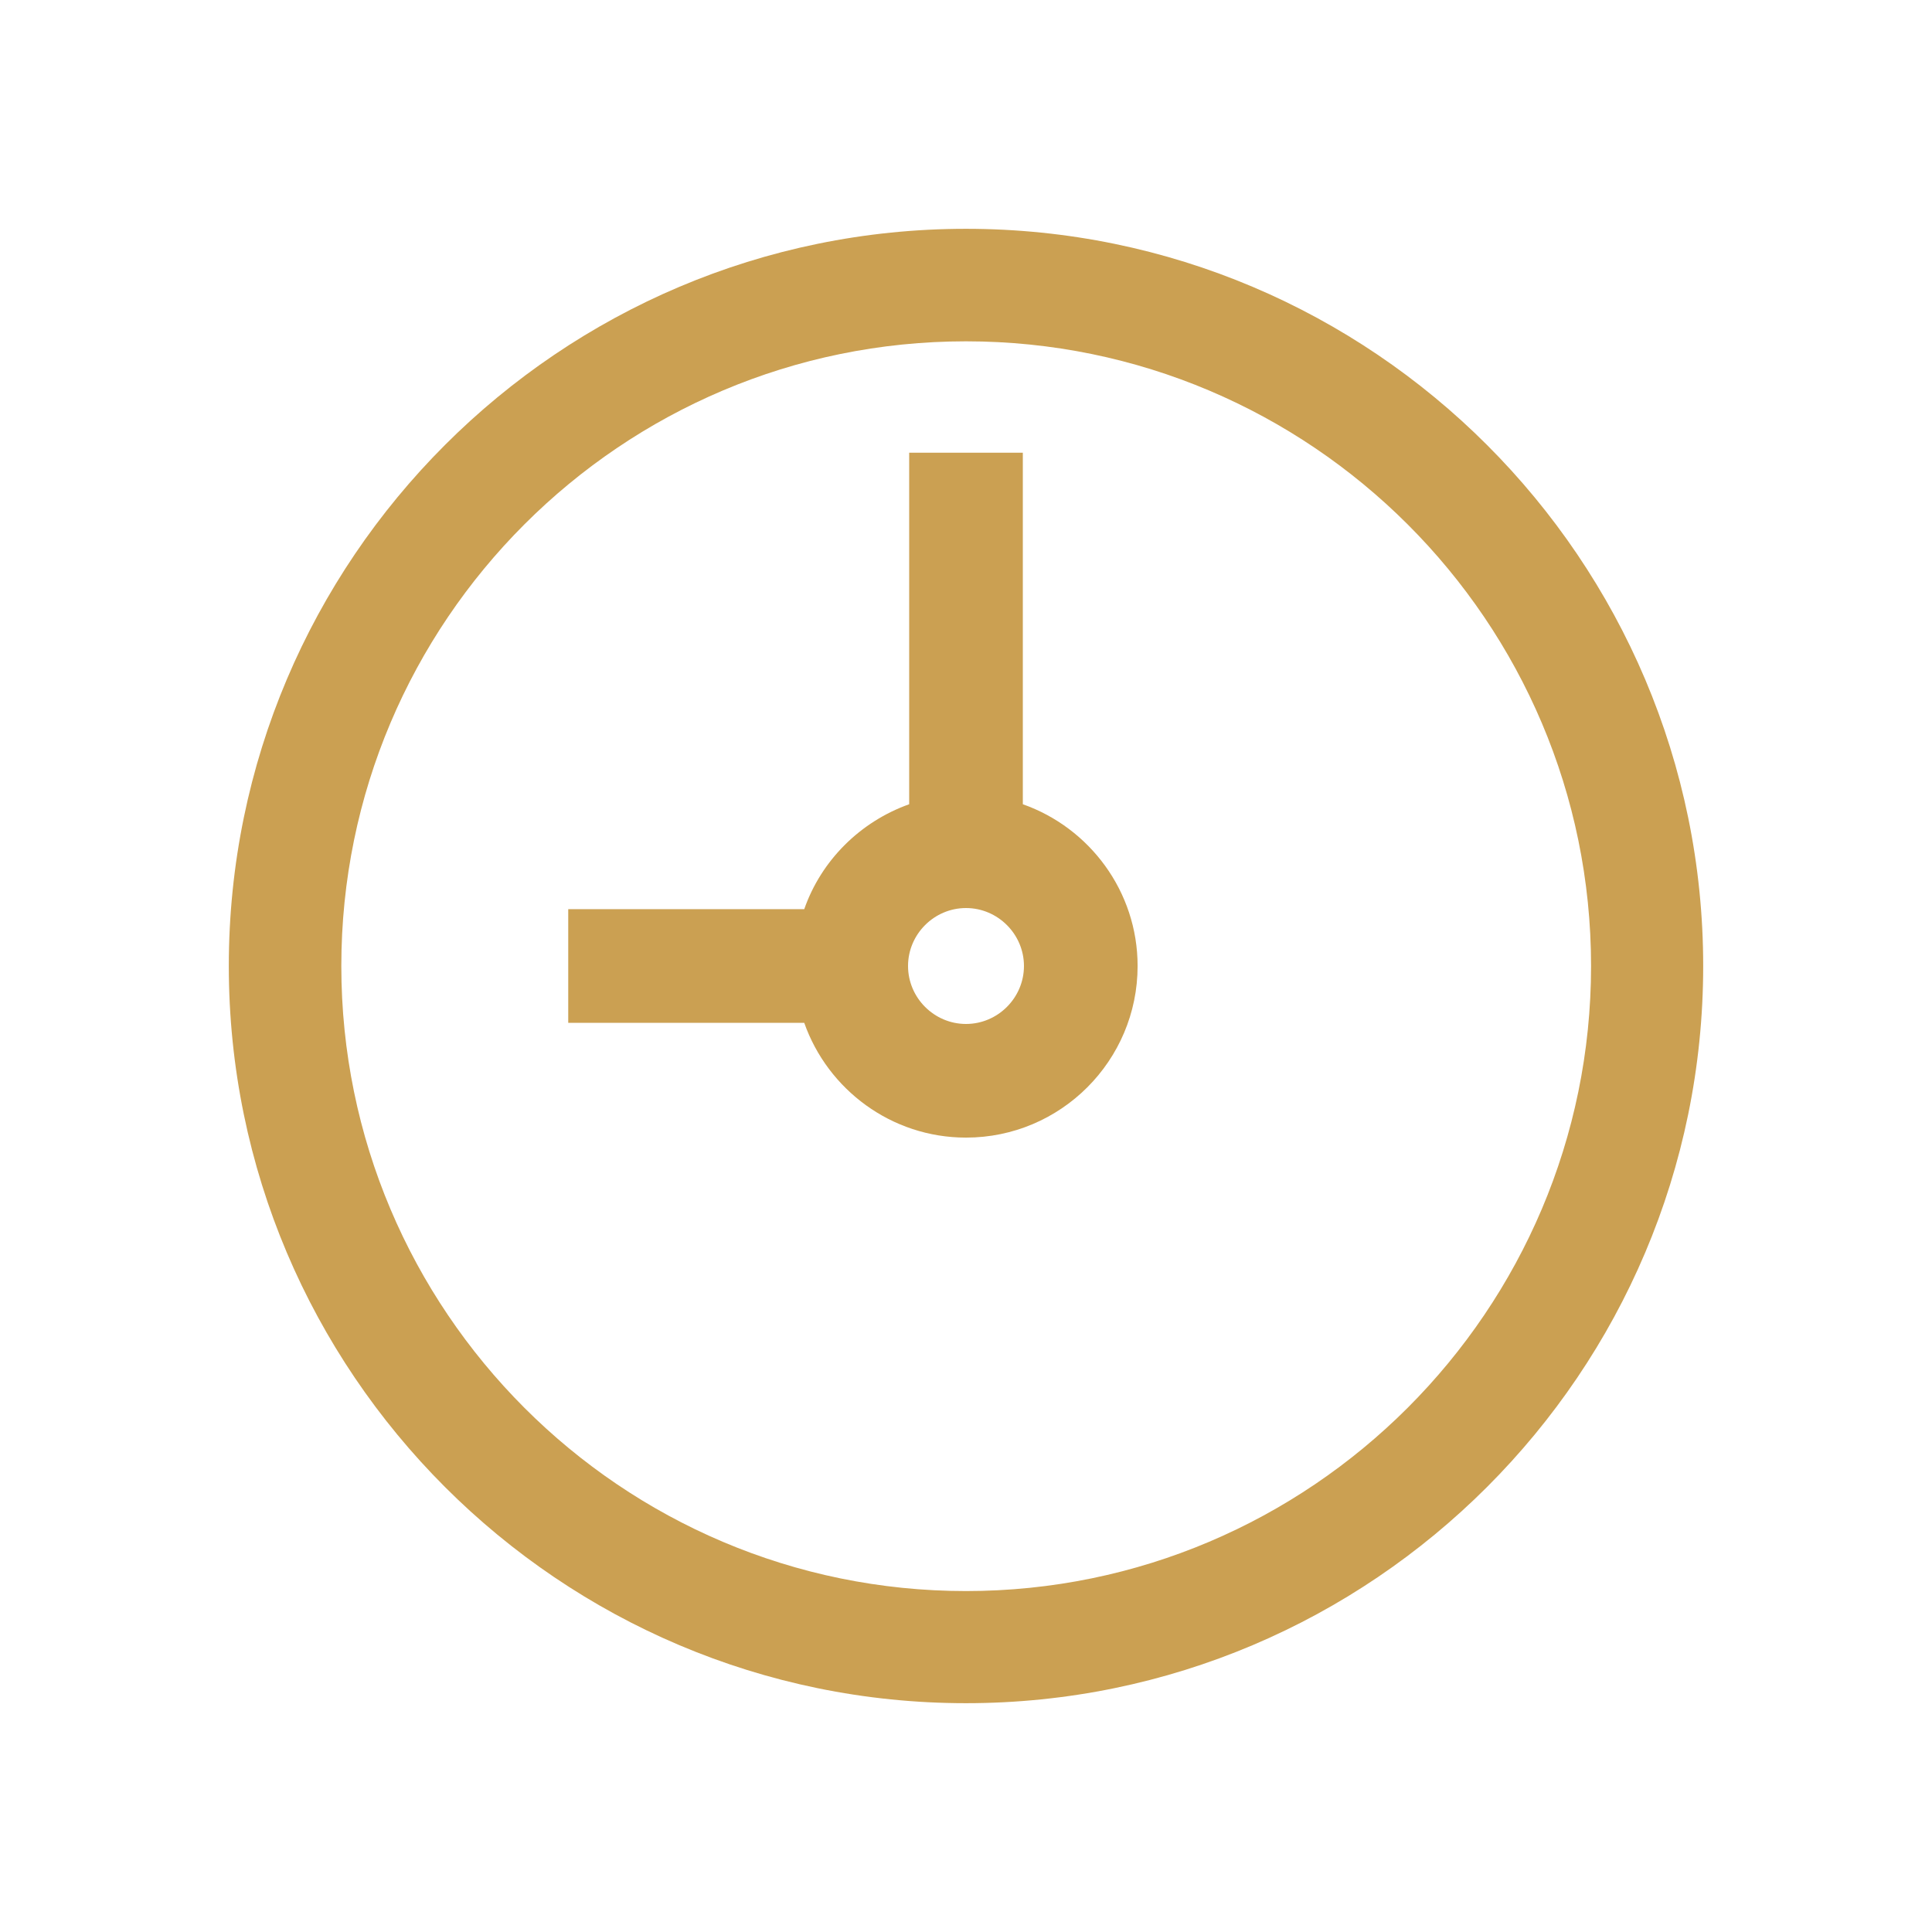
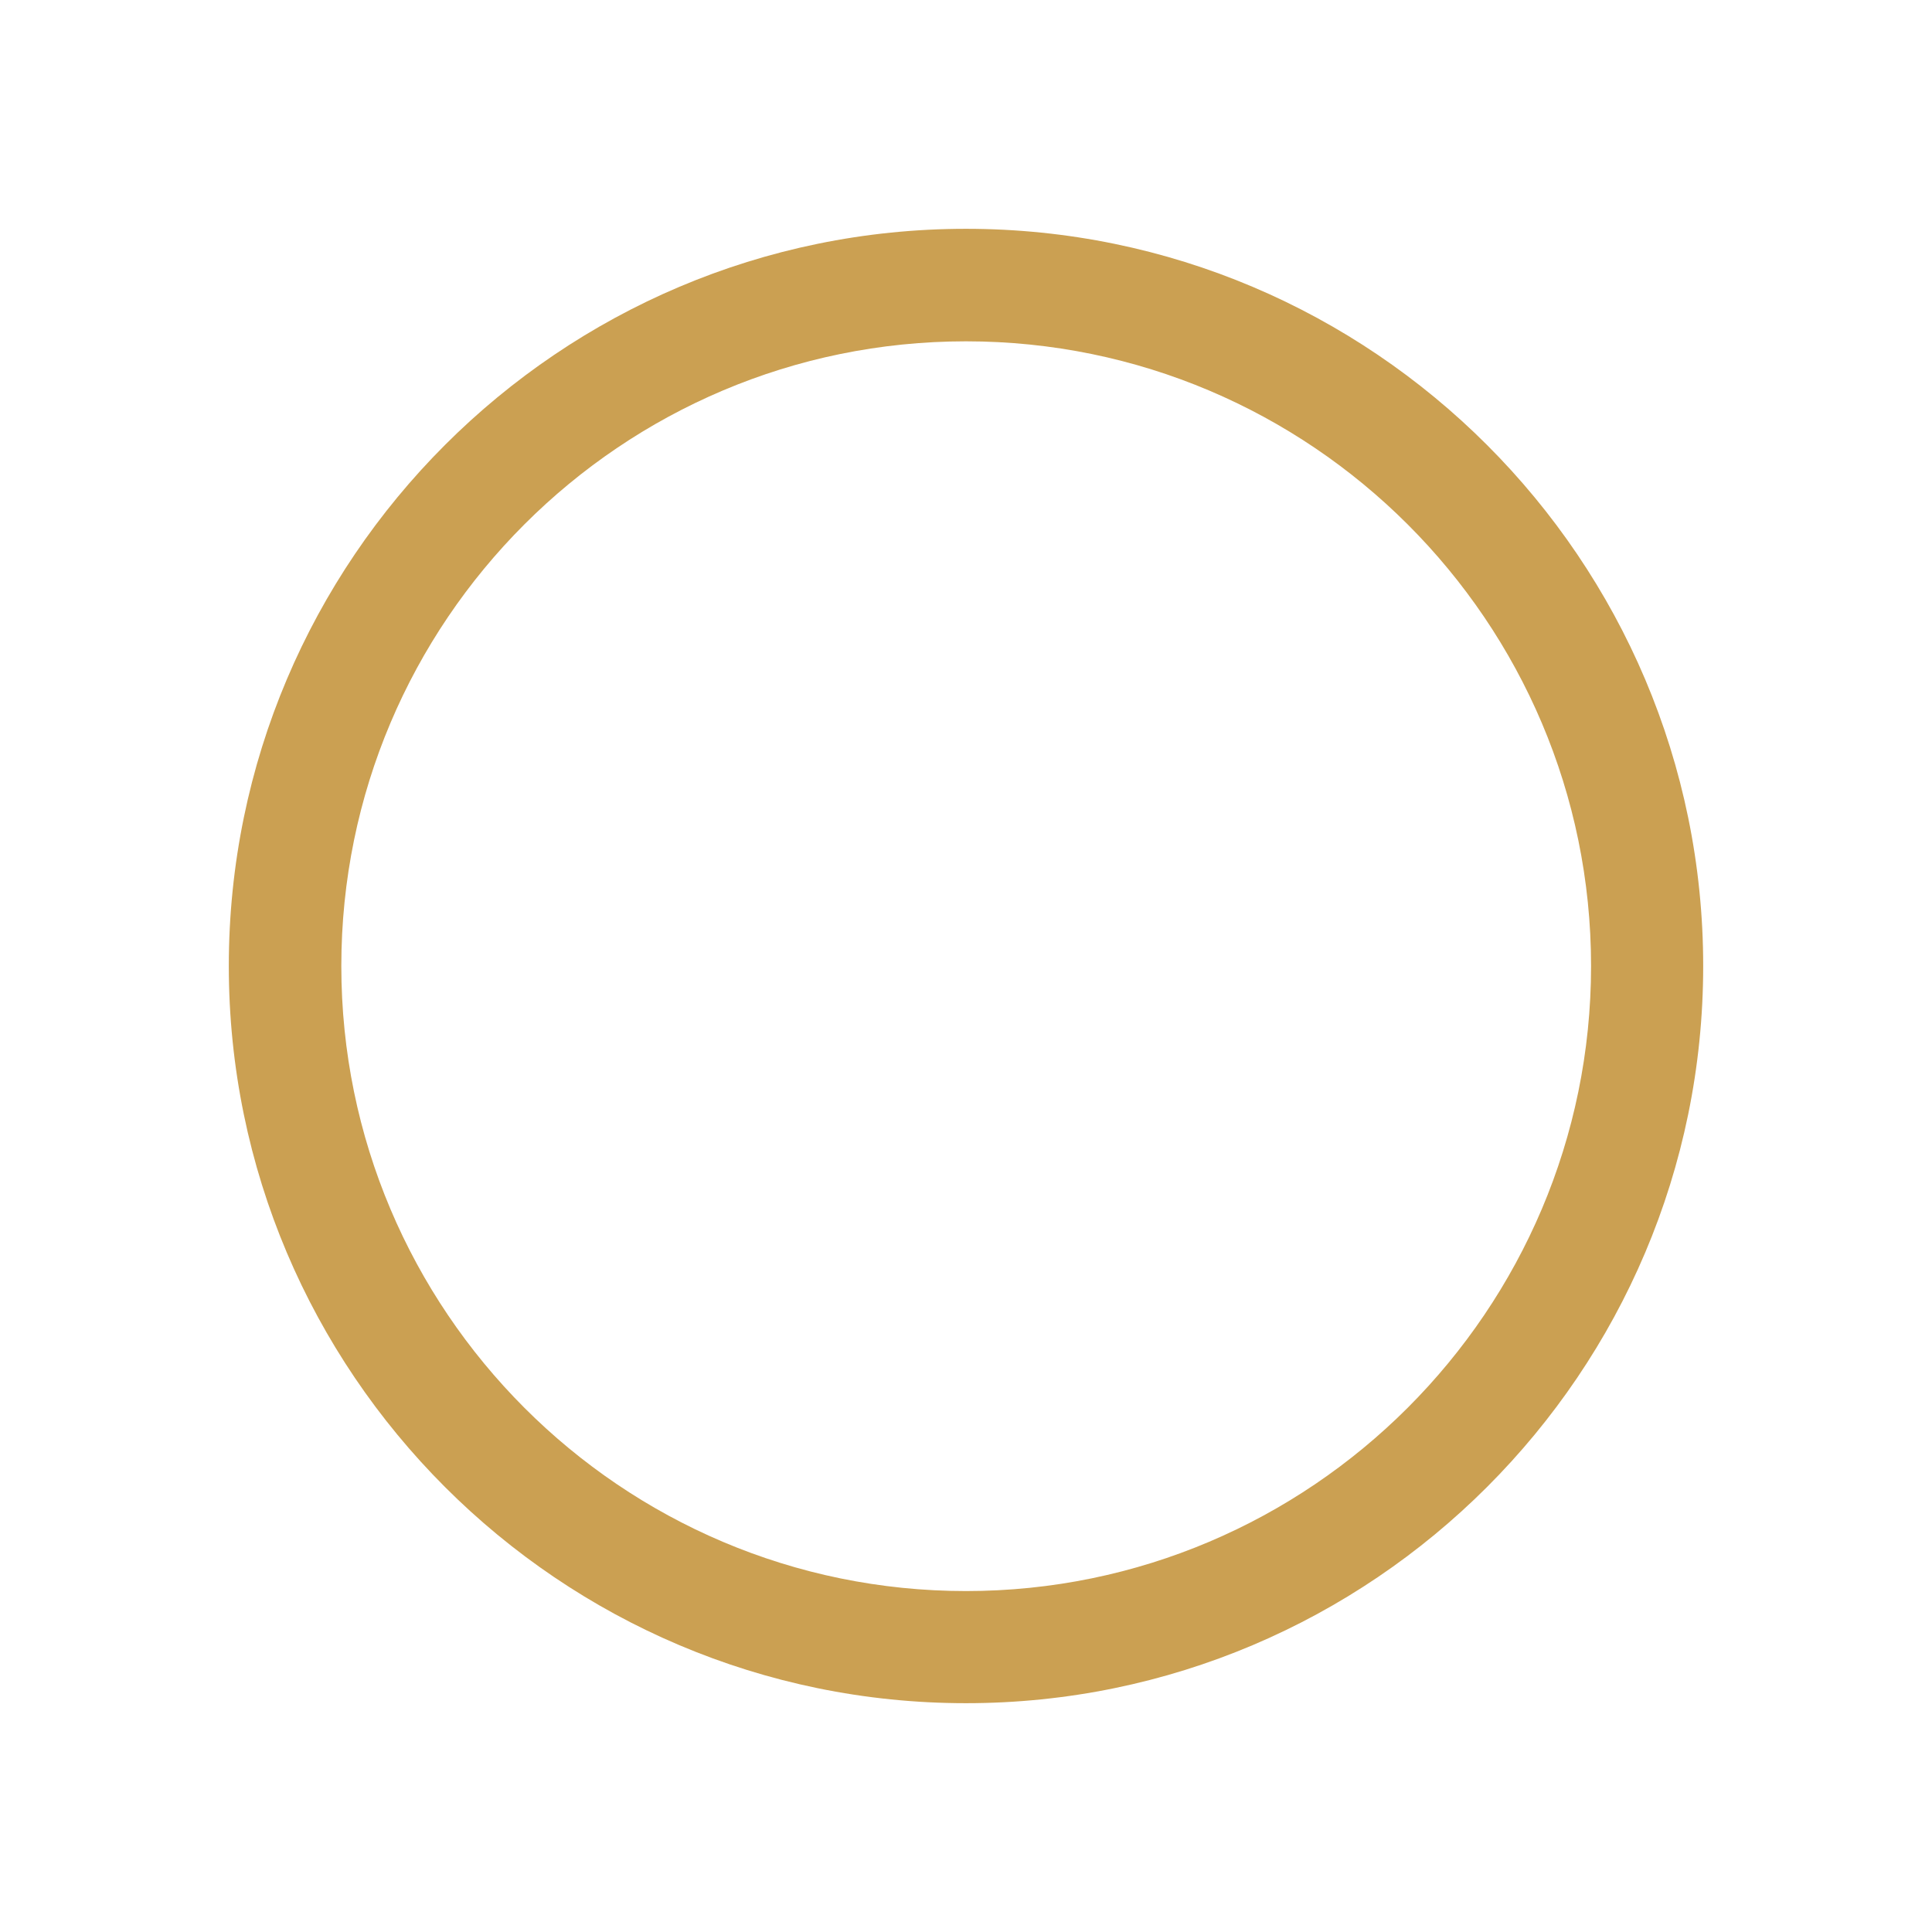
<svg xmlns="http://www.w3.org/2000/svg" version="1.1" id="Layer_1" x="0px" y="0px" viewBox="0 0 510 510" style="enable-background:new 0 0 510 510;" xml:space="preserve">
  <style type="text/css">
	.st0{fill:#CBA052;}
</style>
  <g>
-     <path class="st0" d="M270,212.3v-92.8h-30v92.8c-12.9,4.6-23.2,14.8-27.7,27.7H150v30h62.3c6.2,17.6,23,30.3,42.7,30.3   c25,0,45.3-20.3,45.3-45.3C300.3,235.3,287.6,218.5,270,212.3z M255,270.3c-8.4,0-15.3-6.9-15.3-15.3s6.9-15.3,15.3-15.3   c8.4,0,15.3,6.9,15.3,15.3S263.4,270.3,255,270.3z" />
-     <path class="st0" d="M255,60.4C147.7,60.4,60.4,147.7,60.4,255S147.7,449.6,255,449.6S449.6,362.3,449.6,255S362.3,60.4,255,60.4z    M255,420c-91,0-164.9-74-164.9-165S164,90.1,255,90.1s165,74,165,164.9S346,420,255,420z" />
+     <path class="st0" d="M255,60.4C147.7,60.4,60.4,147.7,60.4,255S147.7,449.6,255,449.6S449.6,362.3,449.6,255S362.3,60.4,255,60.4z    M255,420c-91,0-164.9-74-164.9-165S164,90.1,255,90.1s165,74,165,164.9S346,420,255,420" />
  </g>
</svg>